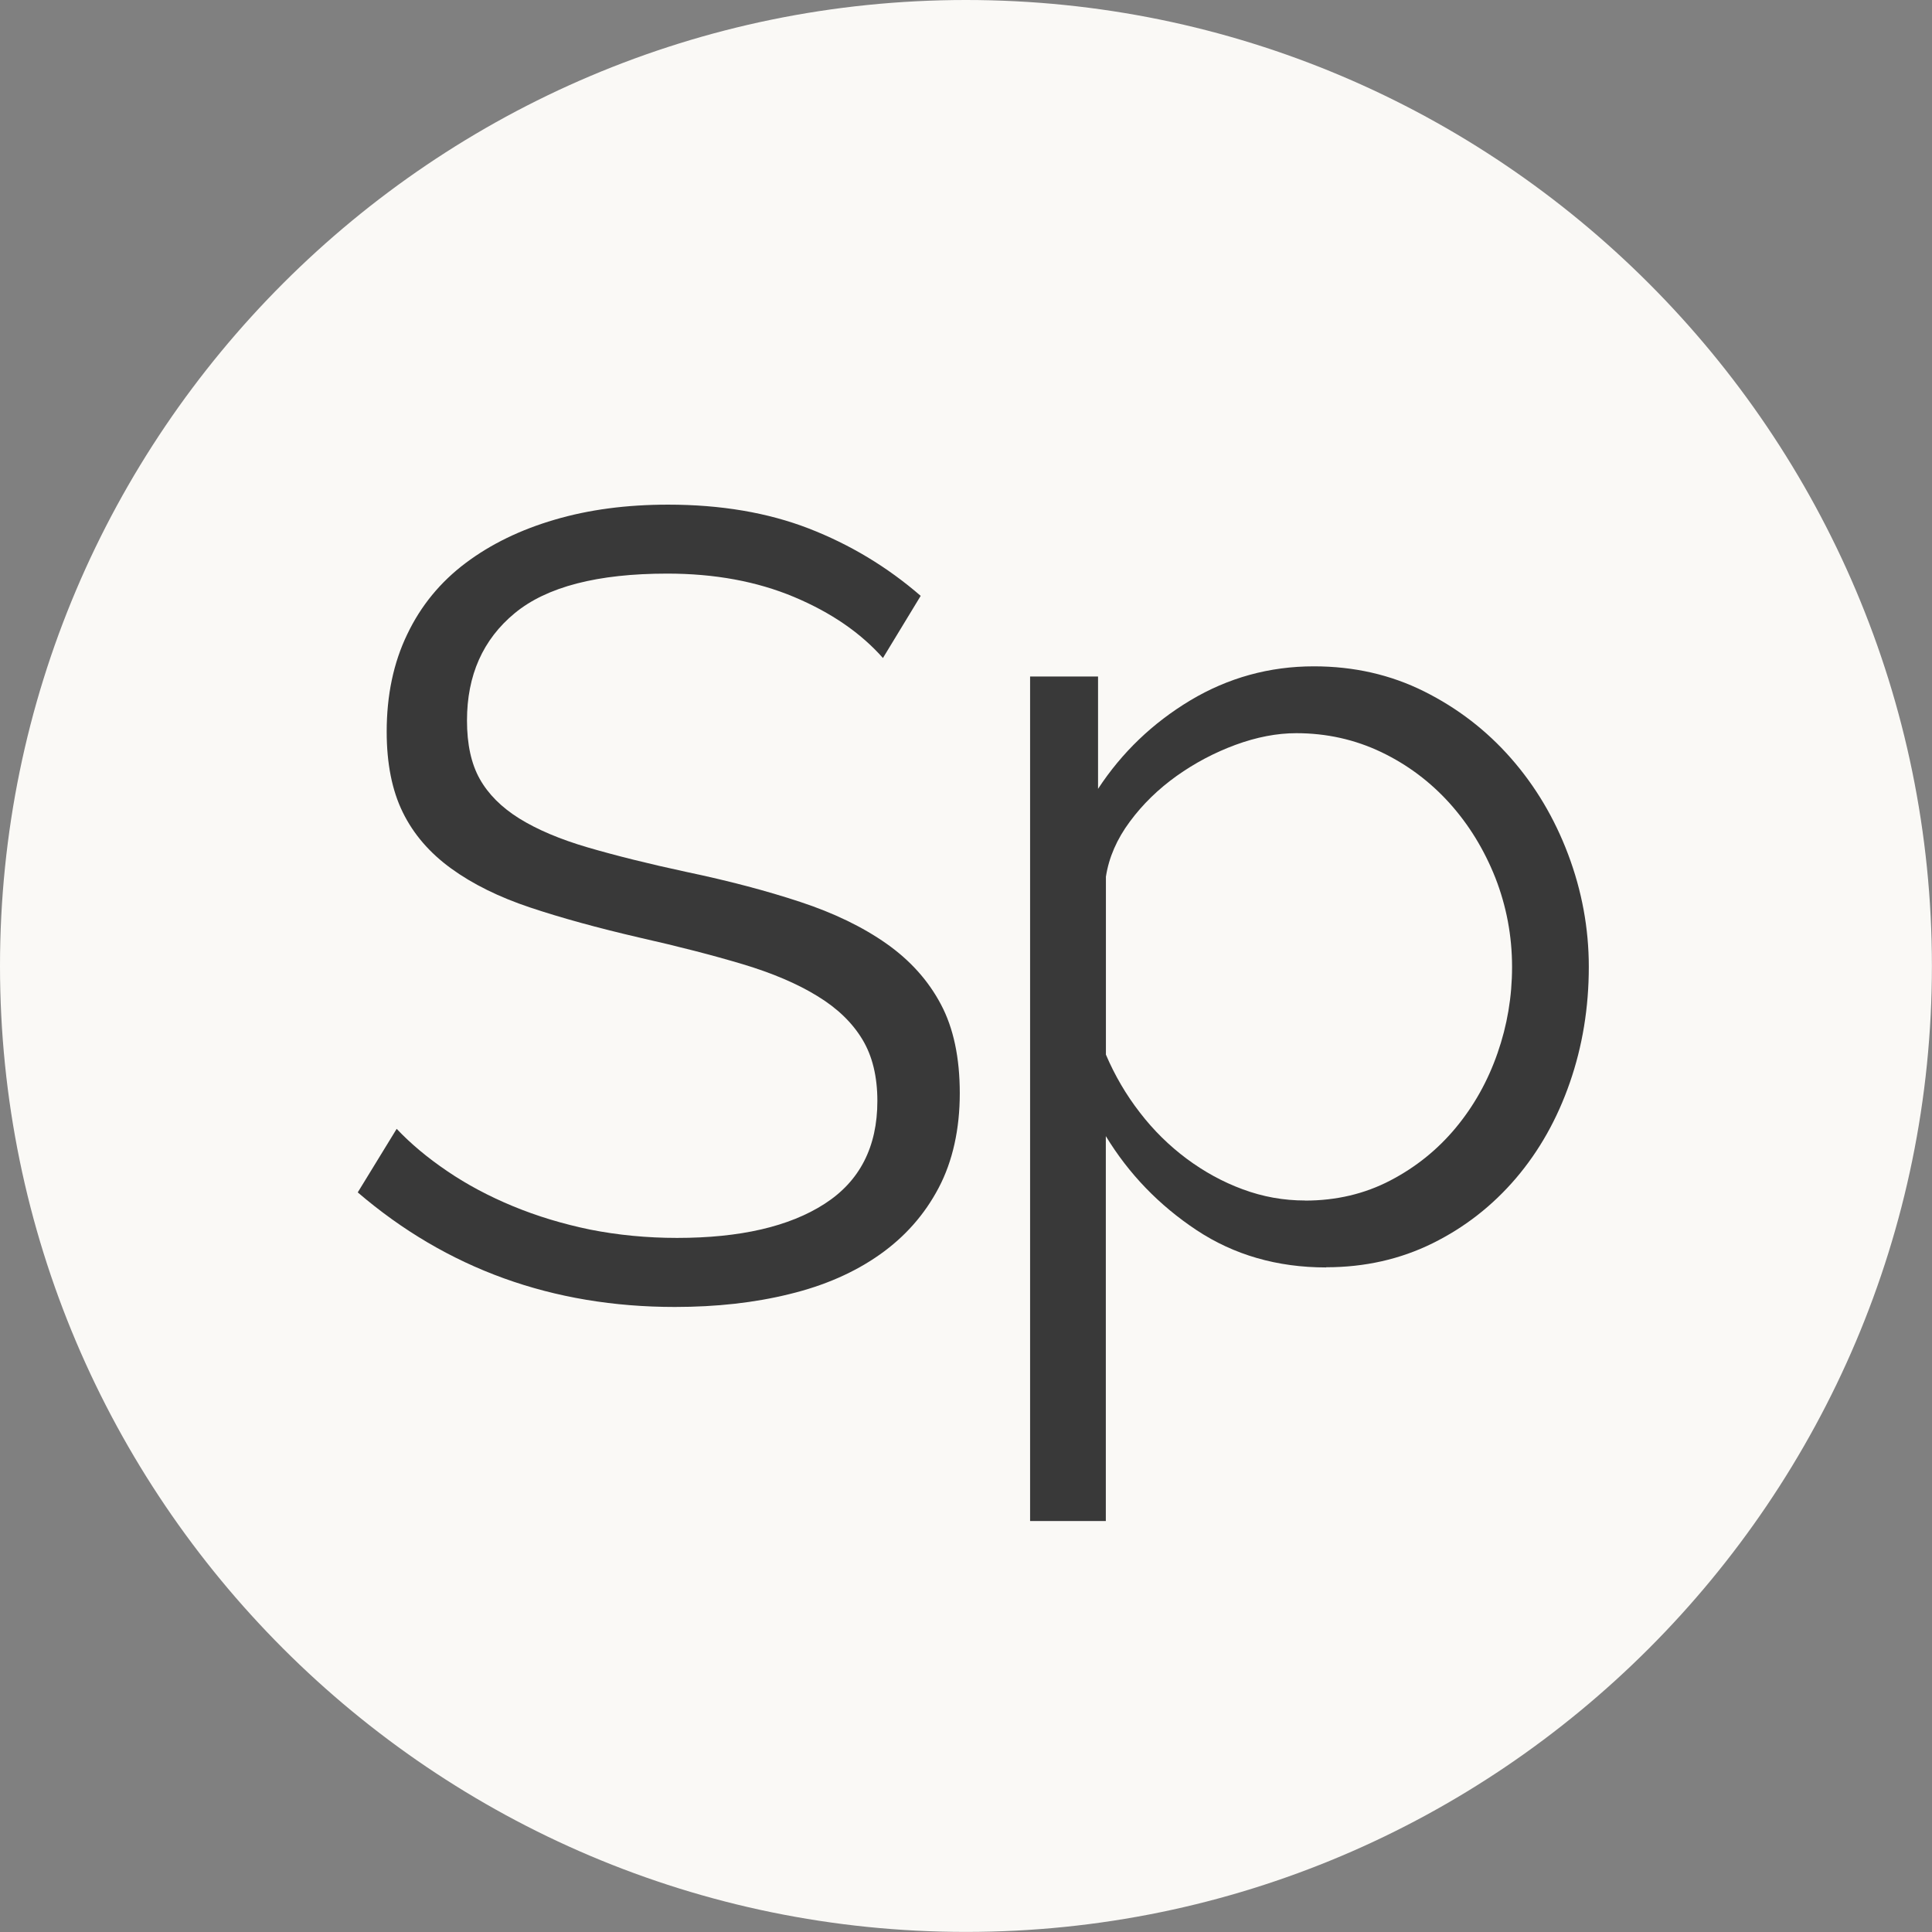
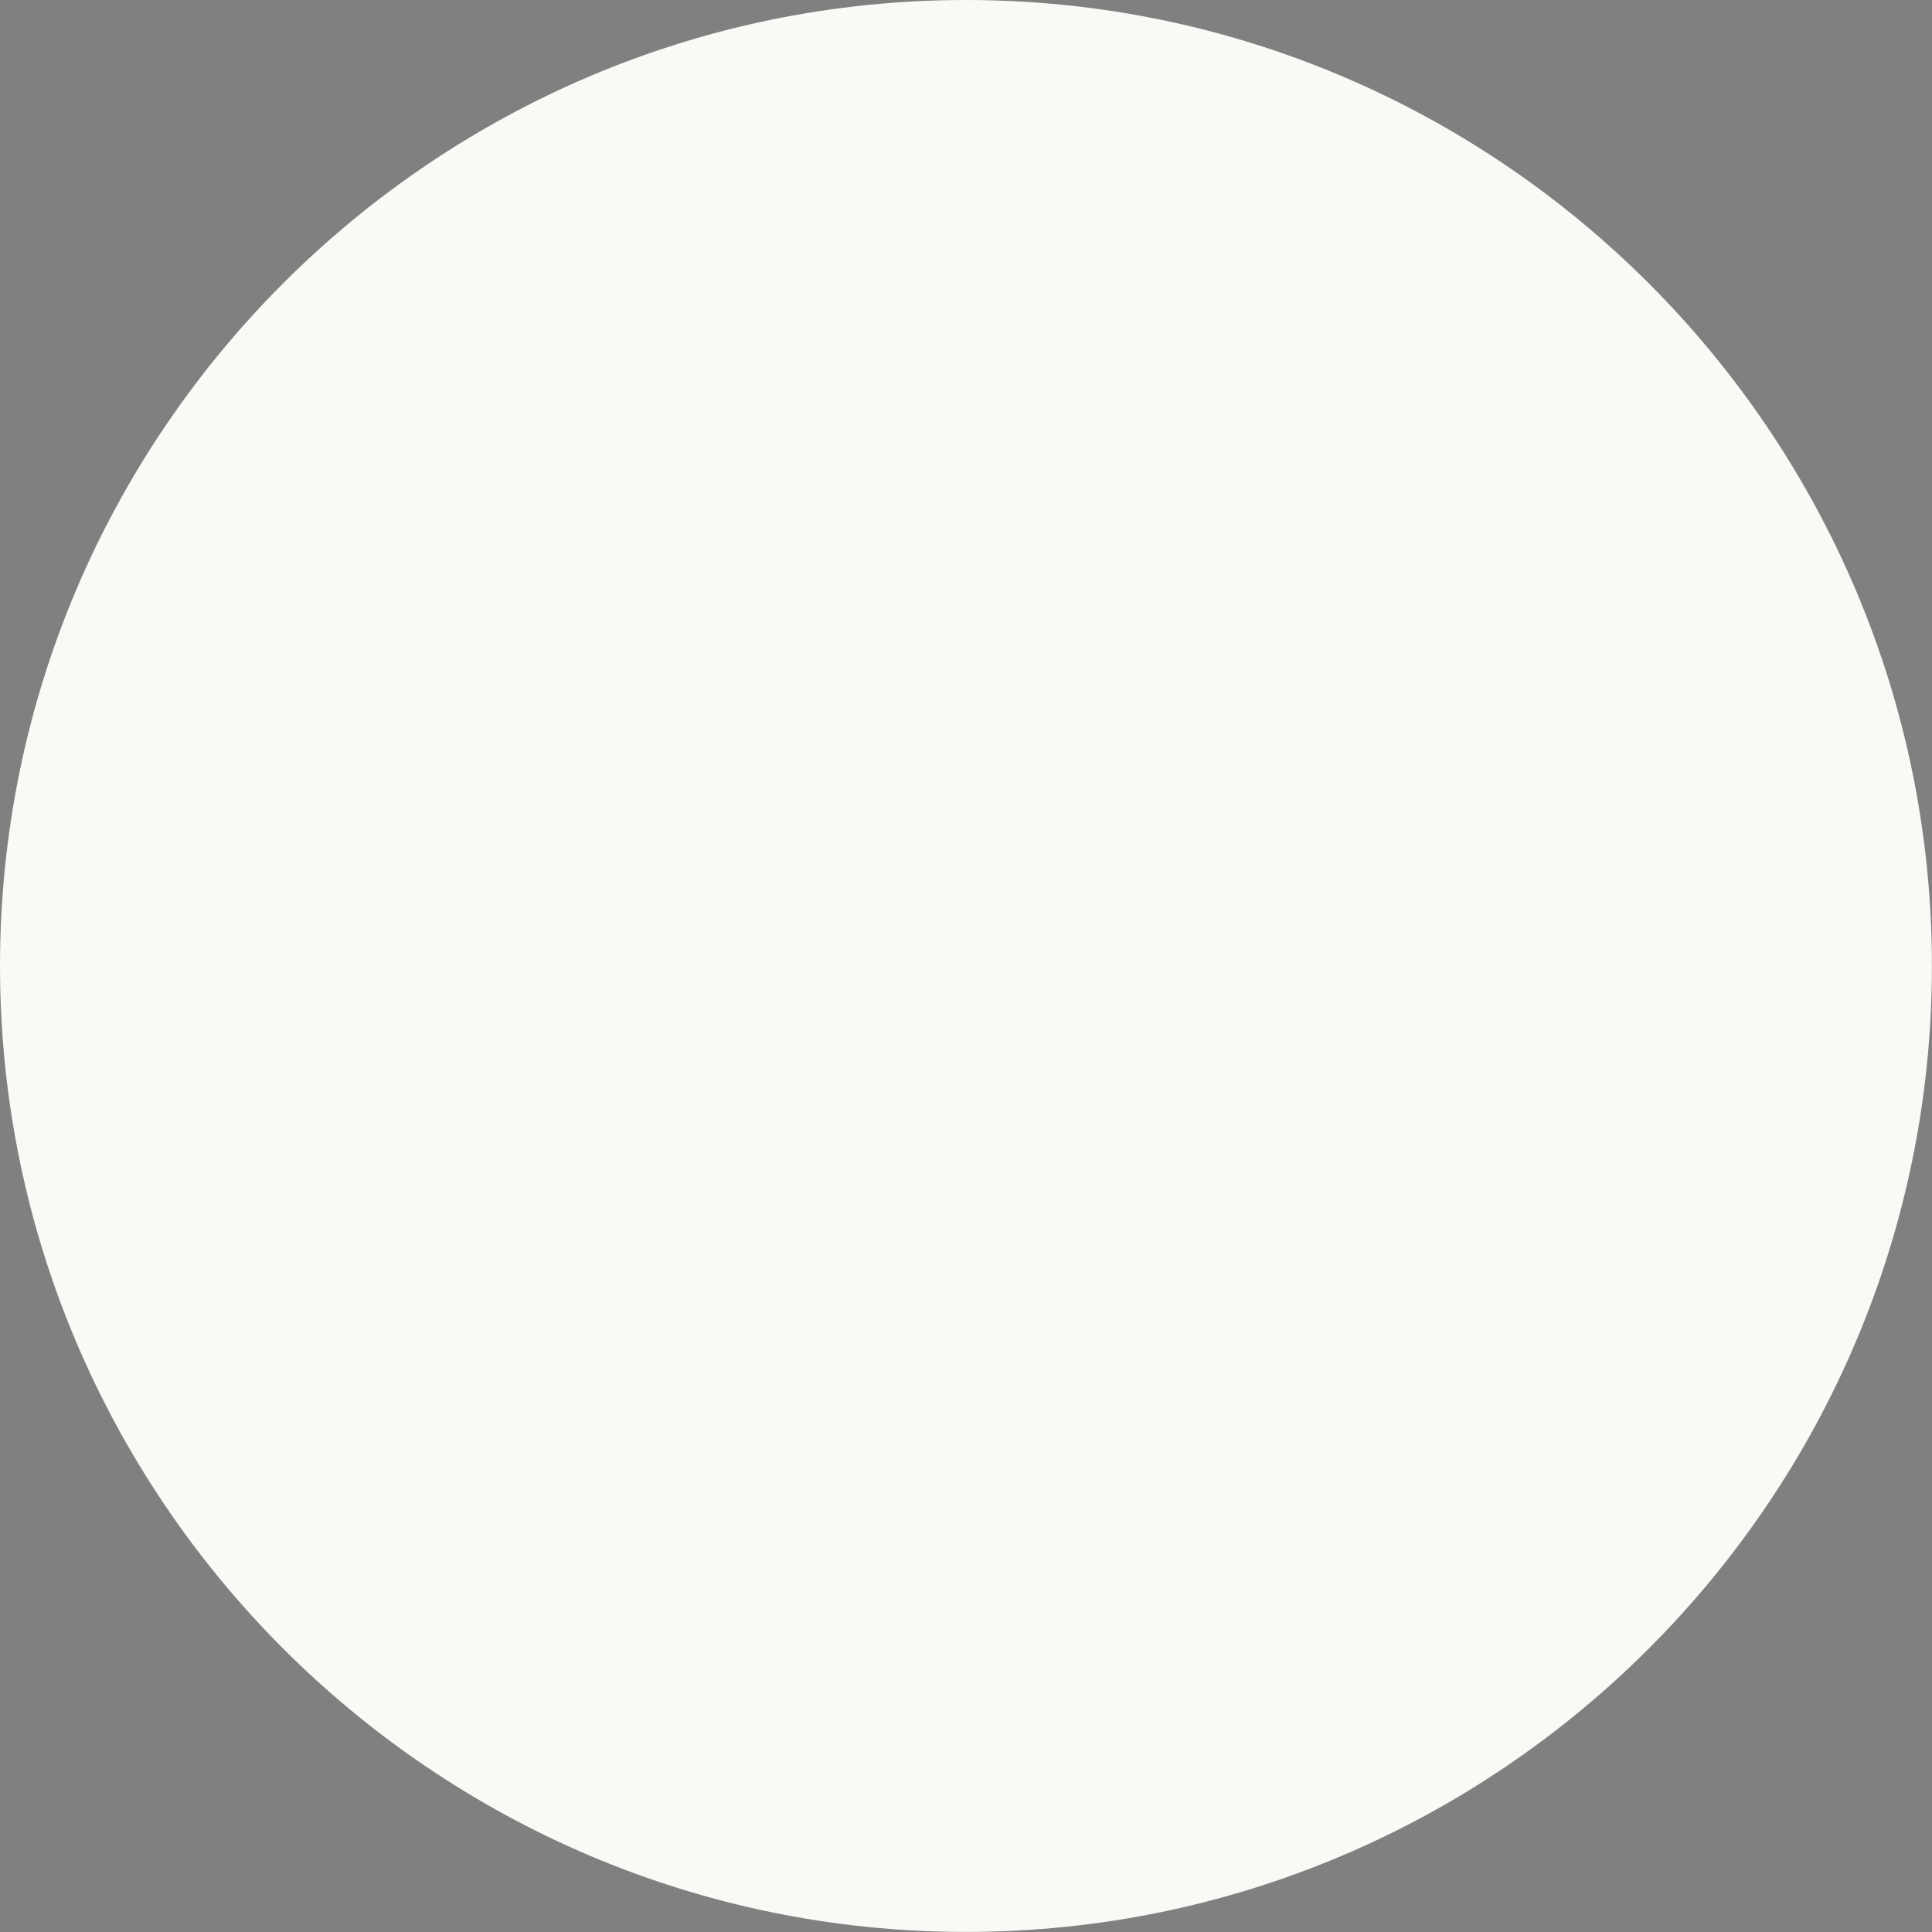
<svg xmlns="http://www.w3.org/2000/svg" id="Layer_1" width="228.33" height="228.33" viewBox="0 0 228.33 228.33">
  <rect x="0" y="0" width="228.33" height="228.33" fill="#808080" stroke="none" />
  <path d="M114.16,0C51.21,0,0,51.21,0,114.16s51.21,114.16,114.16,114.16,114.16-51.21,114.16-114.16S177.11,0,114.16,0Z" style="fill: #faf9f6;" />
-   <path d="M104.36,77.78c-2.63-2.98-6.14-5.39-10.52-7.23-4.39-1.84-9.38-2.76-14.98-2.76-8.24,0-14.25,1.56-18.02,4.67-3.77,3.11-5.65,7.35-5.65,12.69,0,2.81.5,5.11,1.51,6.91,1.01,1.8,2.57,3.36,4.67,4.67,2.11,1.31,4.81,2.46,8.09,3.42,3.29.96,7.16,1.93,11.63,2.89,5,1.05,9.49,2.23,13.48,3.55,3.98,1.31,7.39,2.96,10.19,4.93,2.8,1.97,4.95,4.36,6.44,7.18,1.49,2.8,2.23,6.31,2.23,10.51s-.83,8.02-2.5,11.18c-1.66,3.16-3.99,5.79-6.97,7.89-2.98,2.1-6.53,3.66-10.66,4.66-4.12,1.02-8.63,1.52-13.54,1.52-14.46,0-26.96-4.52-37.48-13.54l4.6-7.51c1.66,1.76,3.66,3.43,5.98,5,2.32,1.58,4.91,2.96,7.76,4.14,2.85,1.18,5.89,2.1,9.14,2.77,3.24.64,6.66.98,10.26.98,7.45,0,13.26-1.34,17.42-4.02,4.16-2.67,6.25-6.73,6.25-12.16,0-2.89-.59-5.33-1.78-7.29-1.19-1.97-2.96-3.69-5.34-5.13-2.36-1.45-5.3-2.7-8.8-3.75-3.51-1.05-7.58-2.1-12.23-3.15-4.91-1.14-9.21-2.32-12.89-3.55-3.68-1.23-6.8-2.77-9.33-4.61-2.54-1.84-4.45-4.05-5.72-6.64-1.27-2.59-1.9-5.77-1.9-9.53,0-4.29.8-8.14,2.43-11.51,1.61-3.38,3.92-6.18,6.9-8.42,2.98-2.24,6.49-3.94,10.52-5.12,4.03-1.19,8.5-1.78,13.41-1.78,6.22,0,11.77.94,16.63,2.82,4.87,1.89,9.27,4.54,13.22,7.96l-4.47,7.36Z" style="fill: #393939;" />
-   <path d="M156.73,149.79c-5.79,0-10.89-1.48-15.32-4.41-4.43-2.94-8-6.64-10.72-11.11v45.49h-8.95v-99.81h8.03v13.28c2.81-4.29,6.45-7.78,10.91-10.46,4.47-2.67,9.34-4.02,14.6-4.02,4.73,0,9.07.99,13.02,2.96,3.95,1.97,7.37,4.6,10.26,7.89,2.89,3.29,5.15,7.08,6.77,11.38,1.62,4.3,2.44,8.73,2.44,13.29,0,4.81-.75,9.38-2.24,13.67-1.49,4.3-3.61,8.07-6.37,11.31-2.77,3.24-6.05,5.81-9.86,7.69-3.81,1.88-8,2.83-12.56,2.83ZM154.23,141.89c3.68,0,7.04-.79,10.07-2.37,3.02-1.57,5.61-3.66,7.75-6.24,2.15-2.59,3.79-5.53,4.93-8.81,1.15-3.29,1.72-6.68,1.72-10.19,0-3.69-.67-7.19-1.97-10.53-1.32-3.33-3.12-6.27-5.4-8.81-2.28-2.53-4.97-4.56-8.08-6.05-3.12-1.49-6.47-2.24-10.06-2.24-2.28,0-4.67.46-7.18,1.38-2.49.92-4.81,2.15-6.96,3.68-2.15,1.54-4,3.33-5.52,5.39-1.53,2.06-2.48,4.23-2.83,6.51v21.03c1.05,2.46,2.38,4.74,4.01,6.84,1.62,2.11,3.47,3.92,5.53,5.46,2.06,1.53,4.27,2.75,6.64,3.62,2.37.88,4.82,1.32,7.37,1.32Z" style="fill: #393939;" />
</svg>